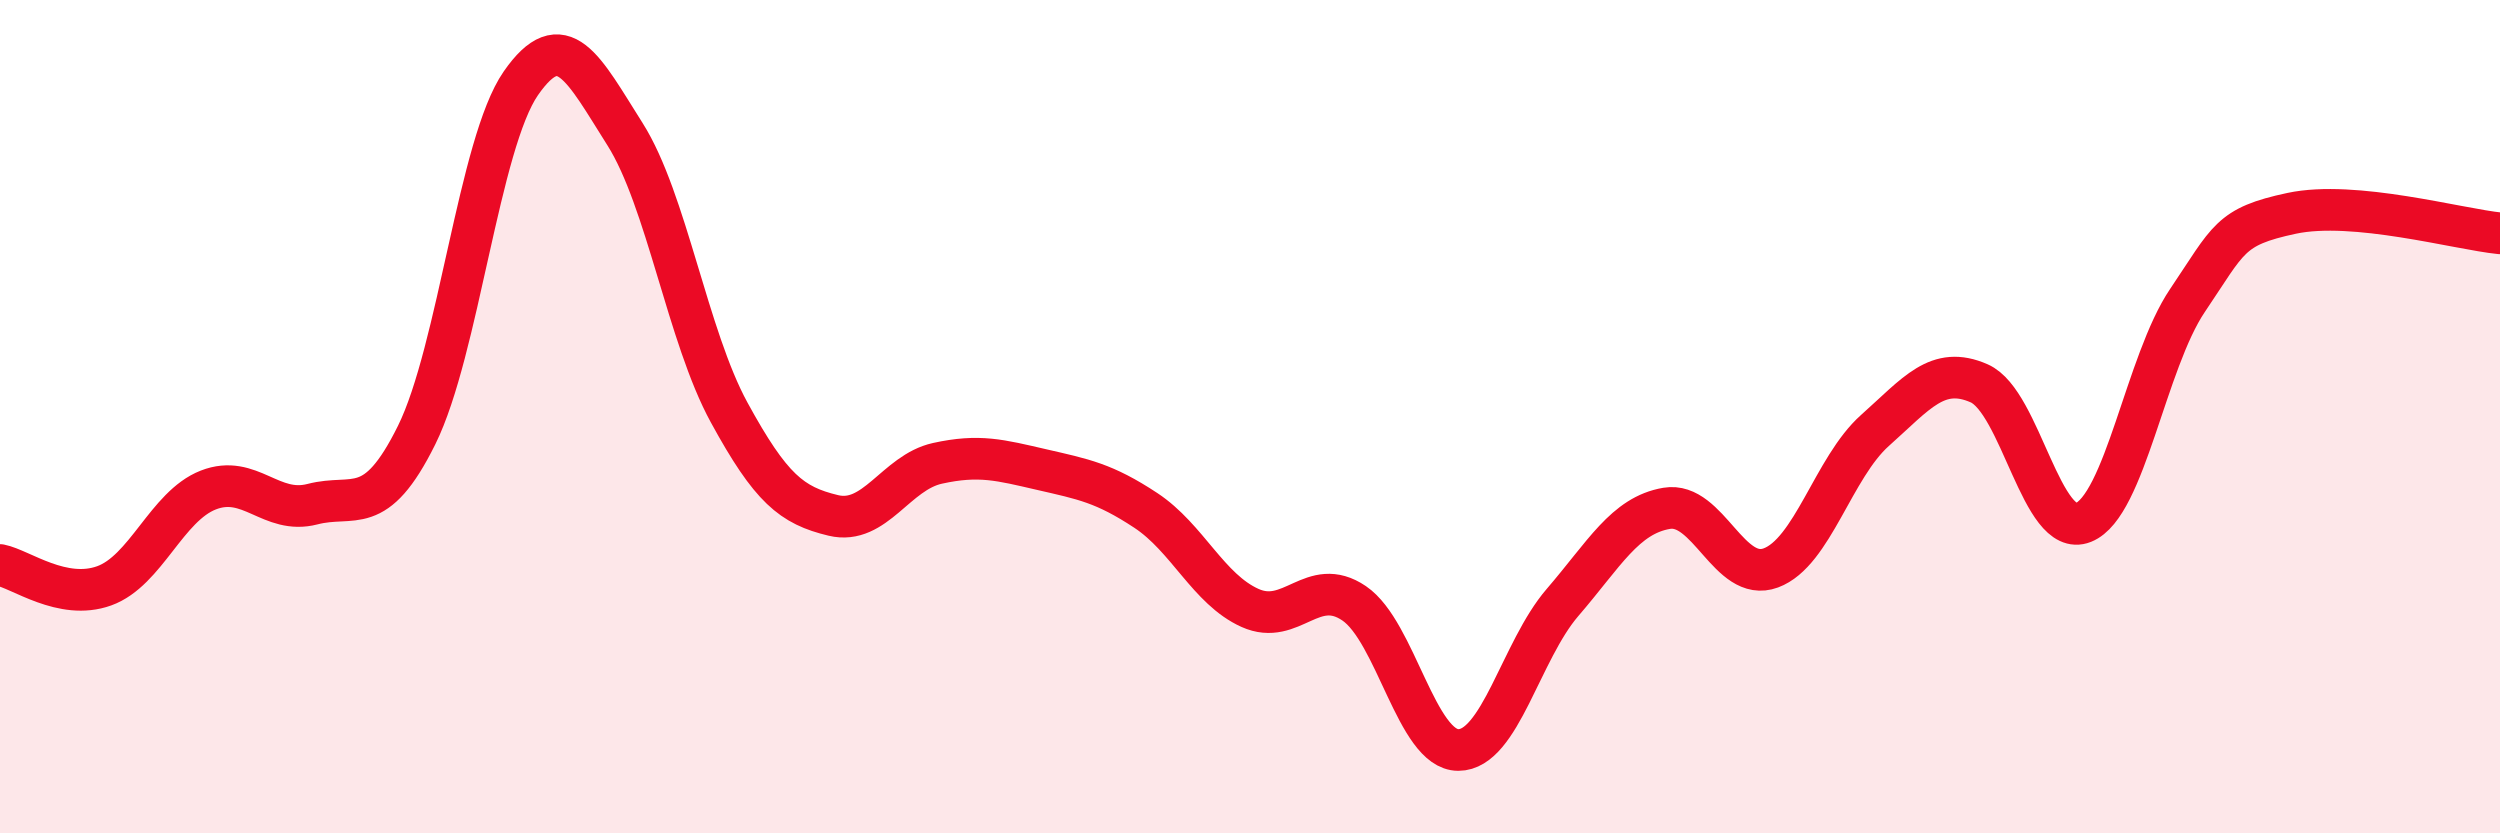
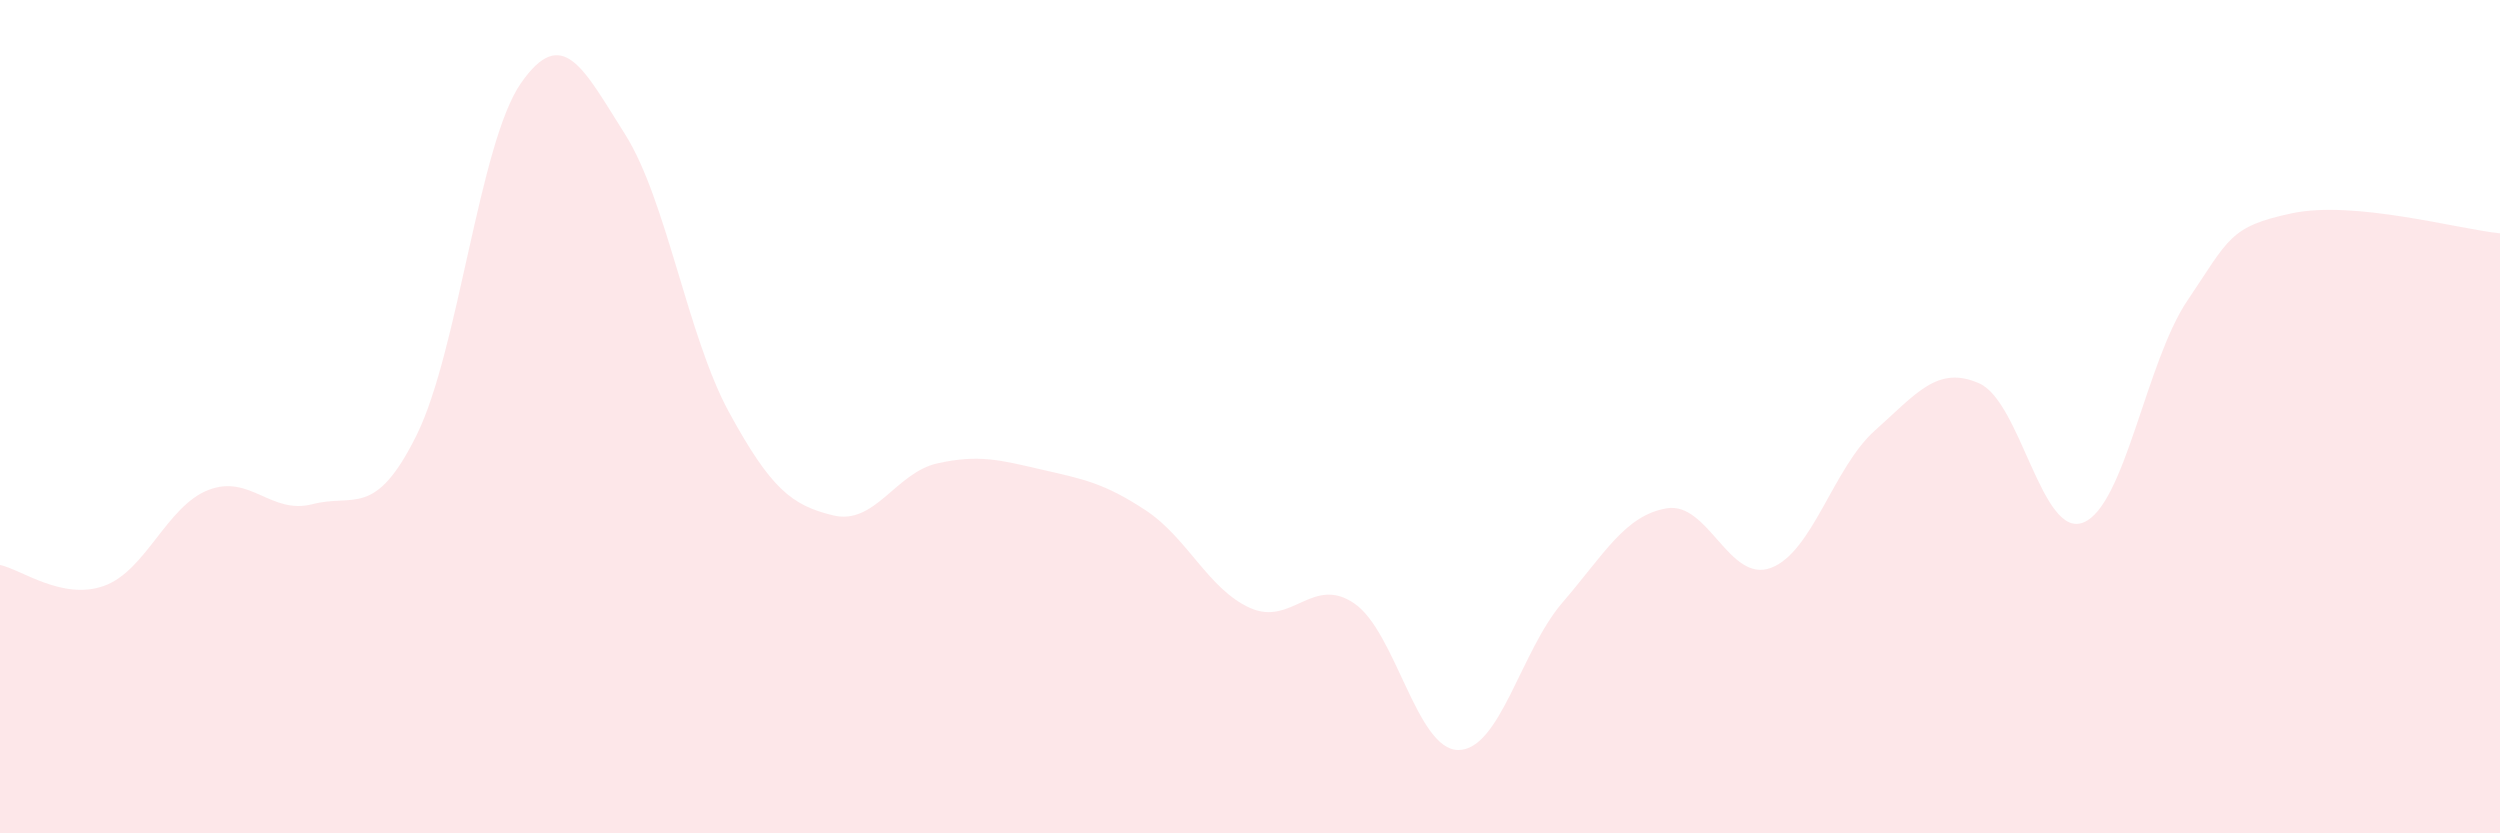
<svg xmlns="http://www.w3.org/2000/svg" width="60" height="20" viewBox="0 0 60 20">
  <path d="M 0,13.56 C 0.5,13.66 1.5,14.42 2.5,14.06 C 3.5,13.7 4,12.15 5,11.76 C 6,11.37 6.5,12.36 7.5,12.1 C 8.5,11.84 9,12.46 10,10.44 C 11,8.42 11.5,3.44 12.5,2 C 13.5,0.56 14,1.64 15,3.22 C 16,4.8 16.5,8.07 17.5,9.9 C 18.5,11.73 19,12.13 20,12.37 C 21,12.61 21.5,11.34 22.5,11.12 C 23.5,10.9 24,11.04 25,11.27 C 26,11.5 26.5,11.59 27.5,12.25 C 28.5,12.91 29,14.14 30,14.59 C 31,15.04 31.5,13.8 32.5,14.48 C 33.5,15.16 34,18 35,18 C 36,18 36.5,15.62 37.5,14.46 C 38.5,13.3 39,12.37 40,12.2 C 41,12.03 41.5,14 42.5,13.63 C 43.5,13.26 44,11.22 45,10.33 C 46,9.44 46.5,8.76 47.5,9.2 C 48.5,9.64 49,12.94 50,12.54 C 51,12.14 51.5,8.69 52.5,7.21 C 53.5,5.73 53.5,5.44 55,5.12 C 56.5,4.8 59,5.5 60,5.6L60 20L0 20Z" fill="#EB0A25" opacity="0.1" stroke-linecap="round" stroke-linejoin="round" />
-   <path d="M 0,13.56 C 0.5,13.66 1.5,14.42 2.5,14.06 C 3.5,13.7 4,12.15 5,11.76 C 6,11.37 6.5,12.36 7.5,12.1 C 8.5,11.84 9,12.46 10,10.44 C 11,8.42 11.5,3.44 12.5,2 C 13.5,0.56 14,1.64 15,3.22 C 16,4.8 16.5,8.07 17.5,9.9 C 18.5,11.73 19,12.13 20,12.37 C 21,12.61 21.5,11.34 22.5,11.12 C 23.5,10.9 24,11.04 25,11.27 C 26,11.5 26.5,11.59 27.5,12.25 C 28.5,12.91 29,14.14 30,14.59 C 31,15.04 31.5,13.8 32.5,14.48 C 33.5,15.16 34,18 35,18 C 36,18 36.5,15.62 37.5,14.46 C 38.5,13.3 39,12.37 40,12.2 C 41,12.03 41.5,14 42.5,13.63 C 43.5,13.26 44,11.22 45,10.33 C 46,9.44 46.5,8.76 47.5,9.2 C 48.5,9.64 49,12.94 50,12.54 C 51,12.14 51.5,8.69 52.5,7.21 C 53.5,5.73 53.5,5.44 55,5.12 C 56.5,4.8 59,5.5 60,5.6" stroke="#EB0A25" stroke-width="1" fill="none" stroke-linecap="round" stroke-linejoin="round" />
</svg>